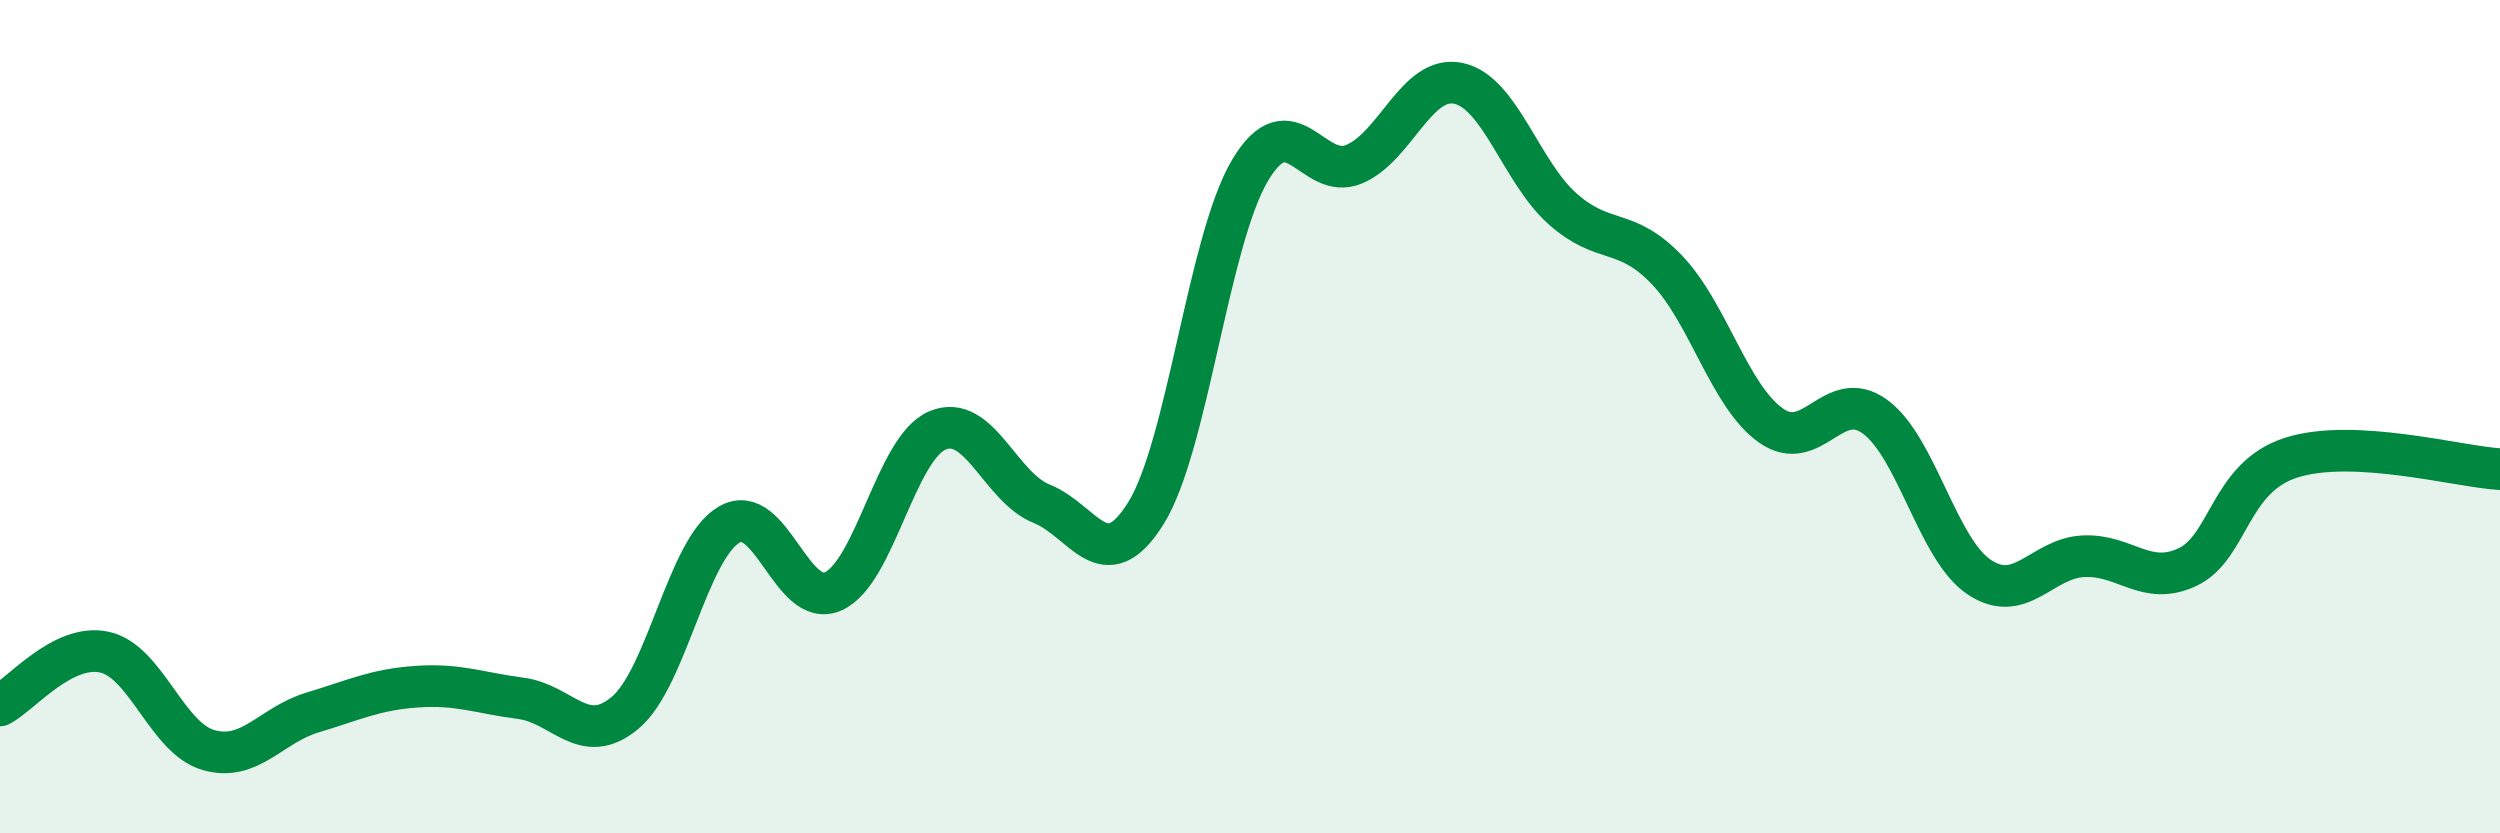
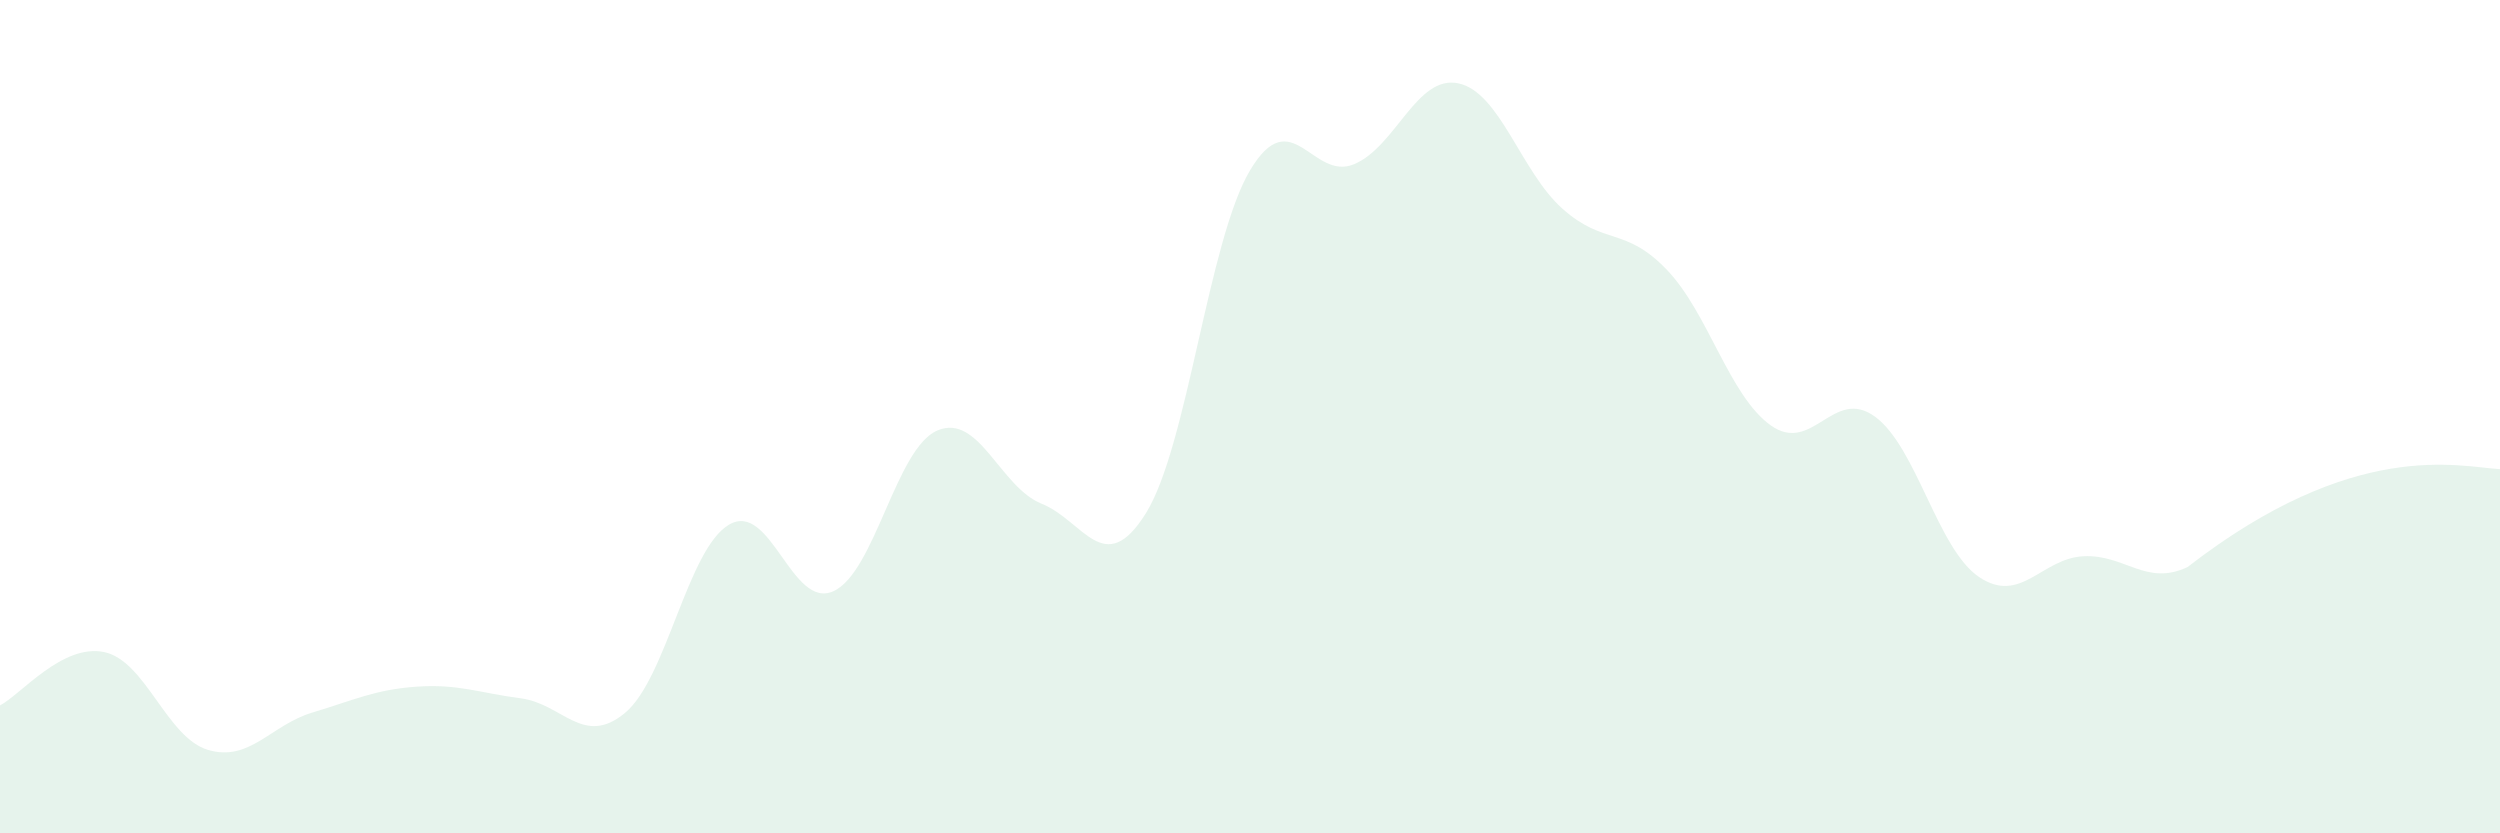
<svg xmlns="http://www.w3.org/2000/svg" width="60" height="20" viewBox="0 0 60 20">
-   <path d="M 0,16.93 C 0.5,16.67 1.5,15.44 2.5,15.65 C 3.5,15.86 4,17.71 5,18 C 6,18.29 6.5,17.4 7.5,17.1 C 8.5,16.8 9,16.55 10,16.48 C 11,16.41 11.5,16.63 12.5,16.76 C 13.5,16.89 14,17.94 15,17.11 C 16,16.28 16.5,13.17 17.5,12.59 C 18.5,12.01 19,14.64 20,14.19 C 21,13.74 21.5,10.75 22.5,10.33 C 23.5,9.91 24,11.69 25,12.09 C 26,12.49 26.5,13.92 27.5,12.32 C 28.5,10.72 29,5.77 30,4.09 C 31,2.41 31.5,4.36 32.5,3.94 C 33.5,3.52 34,1.79 35,2 C 36,2.21 36.5,4.12 37.5,5.01 C 38.5,5.9 39,5.43 40,6.47 C 41,7.51 41.5,9.5 42.5,10.21 C 43.5,10.92 44,9.27 45,10 C 46,10.73 46.5,13.18 47.5,13.85 C 48.5,14.52 49,13.4 50,13.35 C 51,13.3 51.5,14.08 52.5,13.61 C 53.5,13.14 53.5,11.45 55,10.98 C 56.5,10.51 59,11.2 60,11.26L60 20L0 20Z" fill="#008740" opacity="0.1" stroke-linecap="round" stroke-linejoin="round" />
-   <path d="M 0,16.93 C 0.5,16.67 1.5,15.44 2.5,15.65 C 3.5,15.86 4,17.71 5,18 C 6,18.29 6.5,17.4 7.5,17.1 C 8.5,16.8 9,16.55 10,16.48 C 11,16.41 11.5,16.63 12.5,16.76 C 13.5,16.89 14,17.94 15,17.11 C 16,16.28 16.5,13.17 17.5,12.59 C 18.5,12.01 19,14.64 20,14.19 C 21,13.74 21.5,10.75 22.5,10.33 C 23.5,9.91 24,11.69 25,12.09 C 26,12.49 26.5,13.92 27.5,12.32 C 28.5,10.72 29,5.77 30,4.09 C 31,2.41 31.5,4.36 32.5,3.94 C 33.5,3.52 34,1.79 35,2 C 36,2.21 36.5,4.12 37.5,5.01 C 38.5,5.9 39,5.43 40,6.47 C 41,7.51 41.5,9.5 42.5,10.21 C 43.5,10.92 44,9.27 45,10 C 46,10.73 46.5,13.18 47.5,13.85 C 48.5,14.52 49,13.4 50,13.35 C 51,13.3 51.5,14.08 52.5,13.61 C 53.5,13.14 53.5,11.45 55,10.98 C 56.5,10.51 59,11.2 60,11.26" stroke="#008740" stroke-width="1" fill="none" stroke-linecap="round" stroke-linejoin="round" />
+   <path d="M 0,16.93 C 0.5,16.67 1.5,15.44 2.5,15.65 C 3.5,15.86 4,17.71 5,18 C 6,18.29 6.5,17.4 7.5,17.1 C 8.5,16.8 9,16.55 10,16.48 C 11,16.41 11.5,16.63 12.5,16.76 C 13.5,16.89 14,17.94 15,17.11 C 16,16.28 16.5,13.17 17.5,12.59 C 18.5,12.01 19,14.64 20,14.19 C 21,13.74 21.5,10.75 22.5,10.33 C 23.5,9.91 24,11.69 25,12.09 C 26,12.49 26.5,13.92 27.5,12.32 C 28.5,10.72 29,5.77 30,4.09 C 31,2.41 31.5,4.36 32.5,3.94 C 33.5,3.52 34,1.79 35,2 C 36,2.21 36.5,4.12 37.5,5.01 C 38.5,5.9 39,5.43 40,6.47 C 41,7.51 41.5,9.5 42.5,10.21 C 43.5,10.92 44,9.27 45,10 C 46,10.73 46.5,13.18 47.5,13.85 C 48.5,14.52 49,13.4 50,13.35 C 51,13.3 51.5,14.08 52.5,13.61 C 56.5,10.51 59,11.2 60,11.26L60 20L0 20Z" fill="#008740" opacity="0.1" stroke-linecap="round" stroke-linejoin="round" />
</svg>